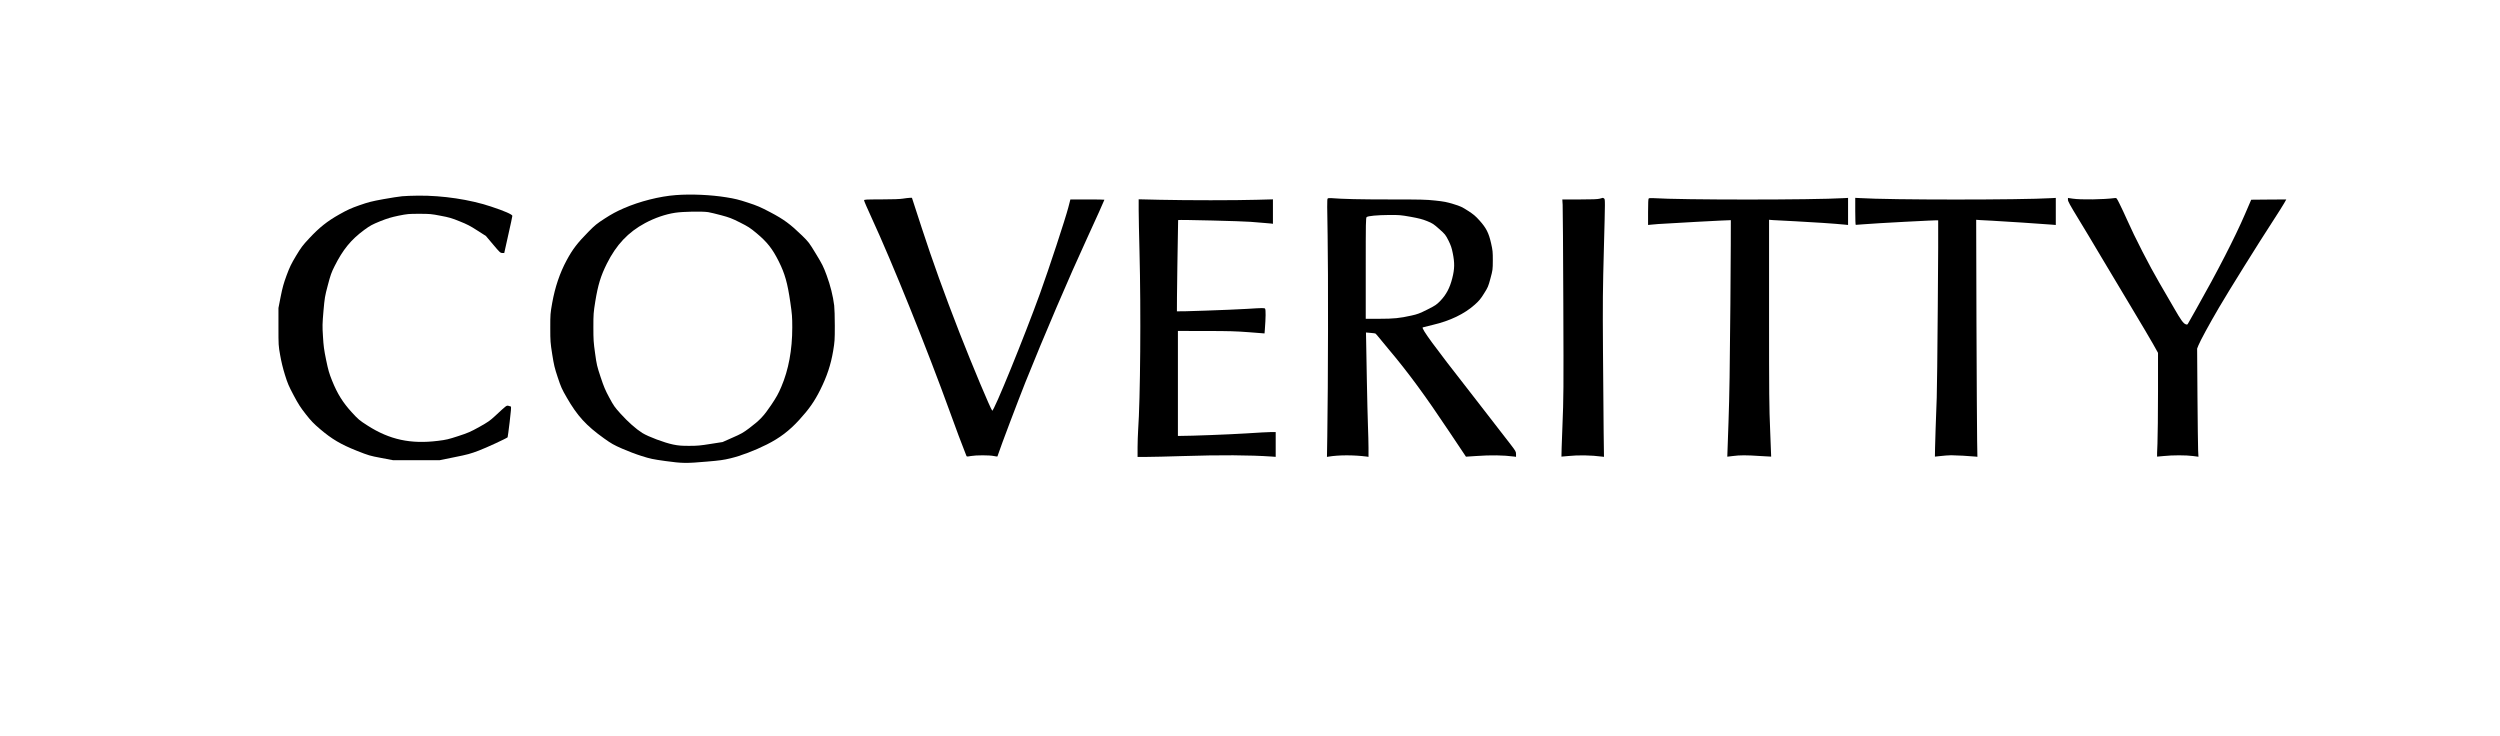
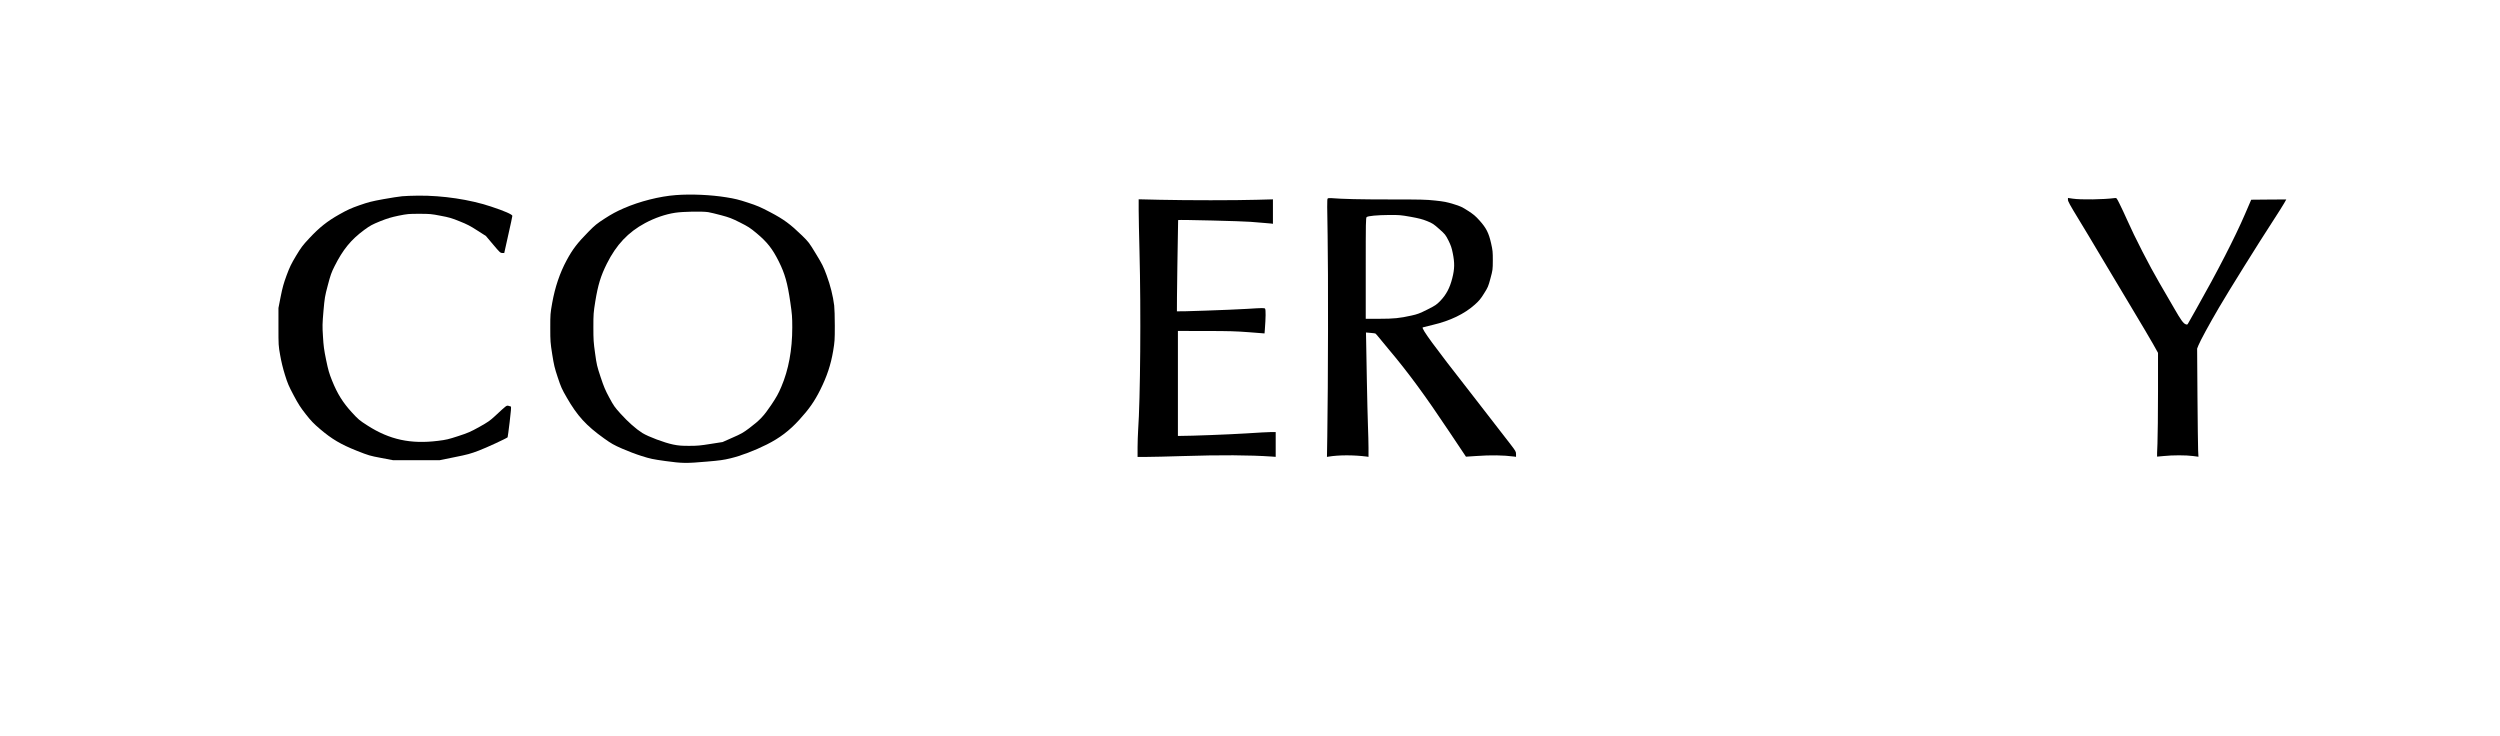
<svg xmlns="http://www.w3.org/2000/svg" preserveAspectRatio="xMidYMid meet" viewBox="0 0 4525 1333" height="1333pt" width="4525pt" version="1.0">
  <g stroke="none" fill="#000000" transform="translate(0,1333) scale(0.1,-0.1)">
    <path d="M12235 9799 c-297 -22 -659 -114 -945 -239 -135 -59 -218 -104 -342 -184 -145 -94 -178 -120 -299 -243 -198 -201 -287 -317 -392 -513 -124 -229 -211 -487 -262 -772 -34 -192 -35 -206 -35 -453 0 -242 2 -265 35 -477 31 -196 43 -247 100 -418 58 -175 75 -213 163 -365 191 -332 351 -508 677 -741 130 -93 174 -118 327 -185 97 -43 255 -103 352 -133 157 -50 202 -59 431 -91 307 -42 373 -43 750 -10 230 19 306 30 425 59 189 45 441 141 660 251 233 117 407 249 586 445 179 196 277 336 382 547 120 241 190 452 232 700 28 171 30 196 30 460 0 153 -5 317 -11 363 -21 171 -69 363 -136 545 -60 163 -79 200 -195 391 -123 203 -132 214 -250 330 -213 207 -333 295 -573 421 -180 95 -238 120 -410 176 -164 54 -234 71 -390 96 -277 45 -633 61 -910 40z m585 -309 c36 -6 141 -31 234 -56 145 -39 191 -56 338 -130 151 -76 184 -97 304 -197 190 -159 285 -279 400 -509 111 -223 158 -389 209 -742 31 -214 35 -261 35 -455 0 -403 -67 -765 -198 -1071 -53 -126 -88 -188 -183 -330 -135 -201 -206 -276 -399 -421 -109 -82 -147 -103 -303 -171 l-178 -79 -217 -34 c-186 -30 -241 -35 -388 -35 -142 0 -192 4 -291 24 -159 33 -449 142 -557 209 -114 72 -255 196 -393 348 -107 118 -126 145 -205 292 -73 135 -99 197 -157 372 -65 196 -72 225 -100 430 -28 198 -31 245 -31 471 0 239 2 263 34 465 49 301 99 465 210 687 171 342 385 569 692 734 176 94 367 160 544 187 143 22 492 28 600 11z" />
    <path d="M7280 9778 c-52 -4 -206 -29 -342 -53 -214 -39 -271 -54 -432 -110 -154 -54 -217 -83 -363 -165 -219 -123 -363 -237 -548 -436 -117 -125 -144 -161 -237 -315 -88 -147 -114 -201 -171 -354 -54 -147 -73 -217 -107 -385 l-40 -205 0 -339 c0 -335 0 -342 31 -515 19 -111 51 -242 86 -354 48 -155 69 -204 157 -370 84 -158 122 -218 219 -342 98 -125 142 -170 260 -271 214 -182 375 -277 663 -392 220 -87 237 -92 445 -131 l216 -41 420 0 419 0 270 55 c236 47 290 62 442 120 131 49 496 218 520 240 2 2 19 126 37 277 23 191 30 275 22 280 -6 3 -26 9 -44 13 -37 7 -32 11 -244 -186 -91 -84 -127 -109 -284 -197 -161 -89 -202 -107 -380 -165 -177 -58 -219 -68 -366 -86 -495 -62 -877 21 -1274 275 -153 98 -167 110 -290 244 -159 174 -258 332 -354 570 -53 132 -69 187 -108 375 -38 186 -47 252 -57 425 -12 190 -11 224 9 460 22 244 25 265 79 468 48 183 65 231 121 342 152 303 298 482 540 660 107 78 139 95 285 155 134 53 197 72 334 101 161 32 180 34 374 34 191 0 216 -2 386 -35 156 -29 204 -43 346 -101 134 -53 195 -85 320 -166 l155 -99 130 -154 c122 -145 132 -154 166 -154 l36 -1 73 328 c41 180 74 335 74 345 1 25 -148 90 -391 170 -380 126 -867 199 -1310 196 -109 -1 -241 -6 -293 -11z" />
-     <path d="M16345 9735 c-53 -9 -186 -14 -392 -14 -297 -1 -313 -2 -313 -19 0 -11 61 -151 135 -312 374 -809 1012 -2392 1421 -3523 118 -327 194 -529 294 -783 8 -21 10 -21 82 -8 96 17 336 17 416 0 34 -8 64 -11 66 -7 2 3 9 24 16 46 39 123 351 947 489 1294 334 833 794 1909 1118 2611 159 345 313 687 313 695 0 3 -139 5 -308 5 l-308 0 -38 -147 c-59 -223 -348 -1101 -510 -1550 -287 -793 -841 -2153 -867 -2126 -31 34 -359 815 -591 1408 -277 711 -489 1300 -684 1898 l-178 547 -41 -1 c-22 -1 -76 -7 -120 -14z" />
    <path d="M24029 9734 c-9 -11 -9 -166 1 -672 12 -639 9 -2693 -6 -3624 l-6 -378 29 5 c186 31 455 31 691 1 l32 -5 0 162 c0 89 -5 268 -10 397 -5 129 -14 501 -20 825 -5 325 -11 652 -13 729 l-3 138 79 -7 c44 -3 85 -9 91 -11 6 -3 31 -31 56 -62 24 -31 103 -127 175 -212 364 -431 670 -848 1117 -1519 160 -240 291 -436 292 -437 0 -1 82 5 181 12 269 19 492 16 693 -10 l32 -5 0 49 c0 45 -5 55 -102 181 -56 74 -143 186 -193 249 -50 63 -142 183 -205 265 -63 83 -218 283 -345 445 -643 822 -869 1131 -844 1154 2 2 85 22 184 46 309 72 572 198 759 366 74 66 105 102 166 200 71 112 78 128 117 274 41 153 42 157 43 325 0 156 -2 182 -31 310 -43 190 -88 278 -208 412 -74 83 -110 113 -211 178 -107 69 -137 83 -262 121 -120 37 -171 47 -331 64 -169 18 -256 20 -820 20 -545 0 -855 7 -1064 24 -37 3 -55 0 -64 -10z m1504 -328 c152 -28 214 -44 298 -78 98 -40 116 -52 219 -143 108 -96 114 -104 167 -208 43 -87 59 -132 78 -229 36 -176 34 -286 -9 -454 -44 -175 -109 -297 -215 -408 -70 -72 -88 -84 -236 -159 -140 -70 -176 -84 -290 -109 -211 -47 -317 -58 -582 -58 l-243 0 0 914 c0 837 1 915 17 927 25 21 188 36 406 38 184 1 210 -1 390 -33z" />
-     <path d="M28955 9734 c-38 -10 -127 -14 -363 -14 l-314 0 6 -97 c3 -54 9 -854 12 -1778 6 -1605 5 -1705 -16 -2229 -12 -301 -20 -549 -18 -551 2 -1 57 4 123 11 181 19 416 15 614 -11 l33 -4 -6 452 c-3 249 -9 907 -12 1462 -6 907 -4 1098 17 1879 23 852 23 869 4 882 -10 8 -21 14 -24 13 -3 0 -28 -7 -56 -15z" />
-     <path d="M29841 9737 c-7 -7 -11 -84 -11 -245 l0 -234 58 6 c31 3 89 8 127 11 123 10 1310 74 1313 70 2 -1 -2 -684 -8 -1516 -10 -1201 -17 -1643 -34 -2139 -13 -344 -22 -626 -22 -626 1 -1 46 5 101 12 125 17 246 17 495 0 107 -7 196 -12 198 -11 1 1 -7 213 -18 471 -18 425 -20 627 -20 2142 l0 1674 73 -6 c39 -3 221 -13 402 -21 291 -14 730 -44 898 -61 l57 -6 0 245 0 245 -72 -4 c-570 -34 -2942 -34 -3459 0 -42 3 -71 0 -78 -7z" />
-     <path d="M33580 9505 c0 -147 4 -245 9 -245 6 0 65 5 133 10 223 19 1353 79 1359 72 7 -9 -17 -3081 -26 -3207 -7 -110 -37 -1067 -33 -1070 2 -1 48 4 103 11 55 7 142 13 192 14 84 0 341 -14 436 -24 l38 -4 -5 296 c-3 164 -8 1129 -12 2146 l-5 1848 78 -6 c43 -3 139 -8 213 -11 134 -6 938 -59 1078 -71 l72 -6 0 245 0 245 -72 -4 c-573 -34 -2926 -34 -3480 1 l-78 4 0 -244z" />
    <path d="M37430 9712 c0 -26 39 -98 181 -330 100 -164 291 -481 424 -707 133 -225 379 -637 547 -915 167 -278 343 -575 391 -661 l87 -156 0 -704 c0 -387 -5 -809 -10 -938 -6 -129 -9 -235 -7 -236 1 -1 56 4 122 11 155 17 403 17 528 0 l99 -13 -6 116 c-3 64 -8 504 -12 979 l-6 862 23 58 c34 85 196 383 371 682 175 300 720 1174 975 1565 93 143 186 290 207 328 l38 67 -317 -2 -318 -3 -112 -260 c-180 -419 -504 -1049 -881 -1715 -73 -129 -140 -247 -148 -262 -14 -25 -17 -27 -46 -17 -41 15 -86 76 -205 284 -54 94 -176 303 -270 465 -179 306 -448 830 -585 1141 -44 98 -104 228 -135 288 -54 109 -55 110 -87 106 -203 -27 -617 -33 -760 -11 l-88 13 0 -35z" />
    <path d="M20610 9529 c0 -107 7 -448 15 -759 28 -1070 15 -2666 -25 -3230 -5 -74 -9 -213 -10 -307 l0 -173 173 0 c94 0 381 7 637 15 697 22 1213 19 1623 -9 l67 -5 0 225 0 224 -81 0 c-44 0 -252 -11 -462 -25 -305 -19 -984 -45 -1189 -45 l-38 0 0 950 0 950 503 -1 c423 0 546 -4 783 -22 l282 -22 6 75 c16 207 18 355 4 372 -12 16 -32 16 -338 -3 -298 -18 -1251 -51 -1258 -44 -4 3 19 1648 22 1652 8 9 1188 -20 1311 -32 83 -8 193 -17 245 -20 52 -3 110 -8 128 -11 l32 -5 0 222 0 221 -297 -8 c-383 -11 -1249 -11 -1745 0 l-388 9 0 -194z" />
  </g>
</svg>